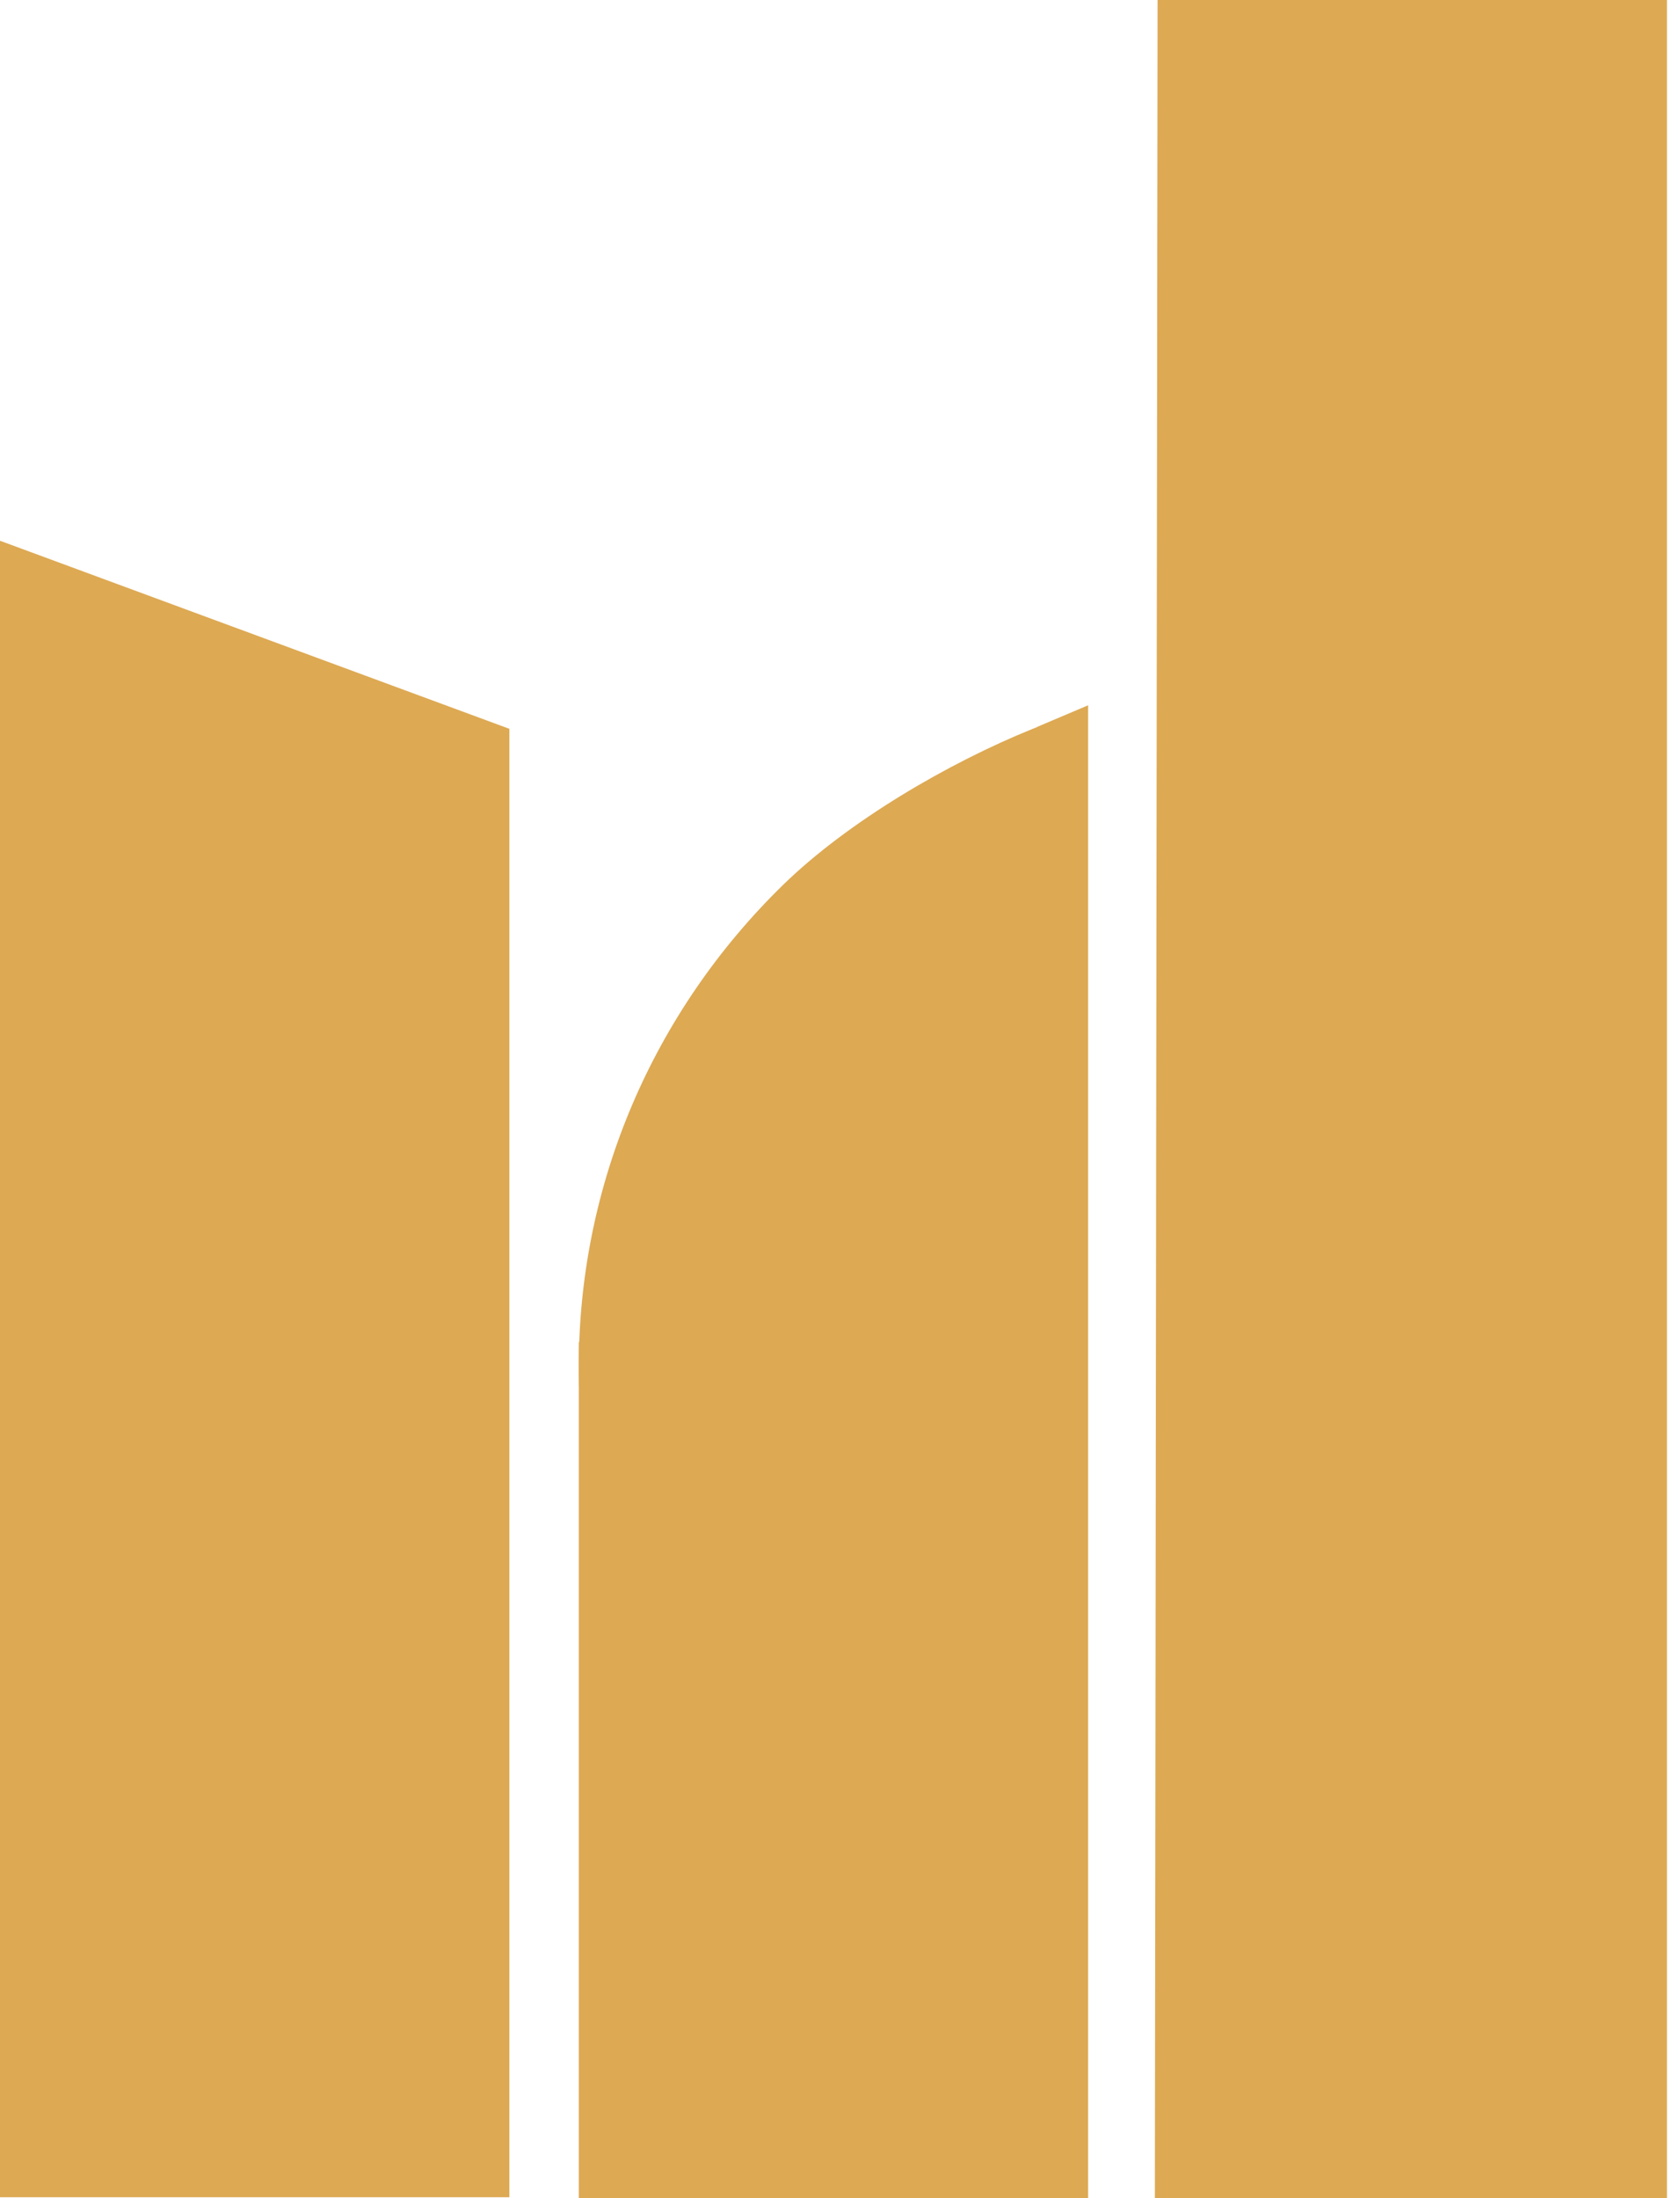
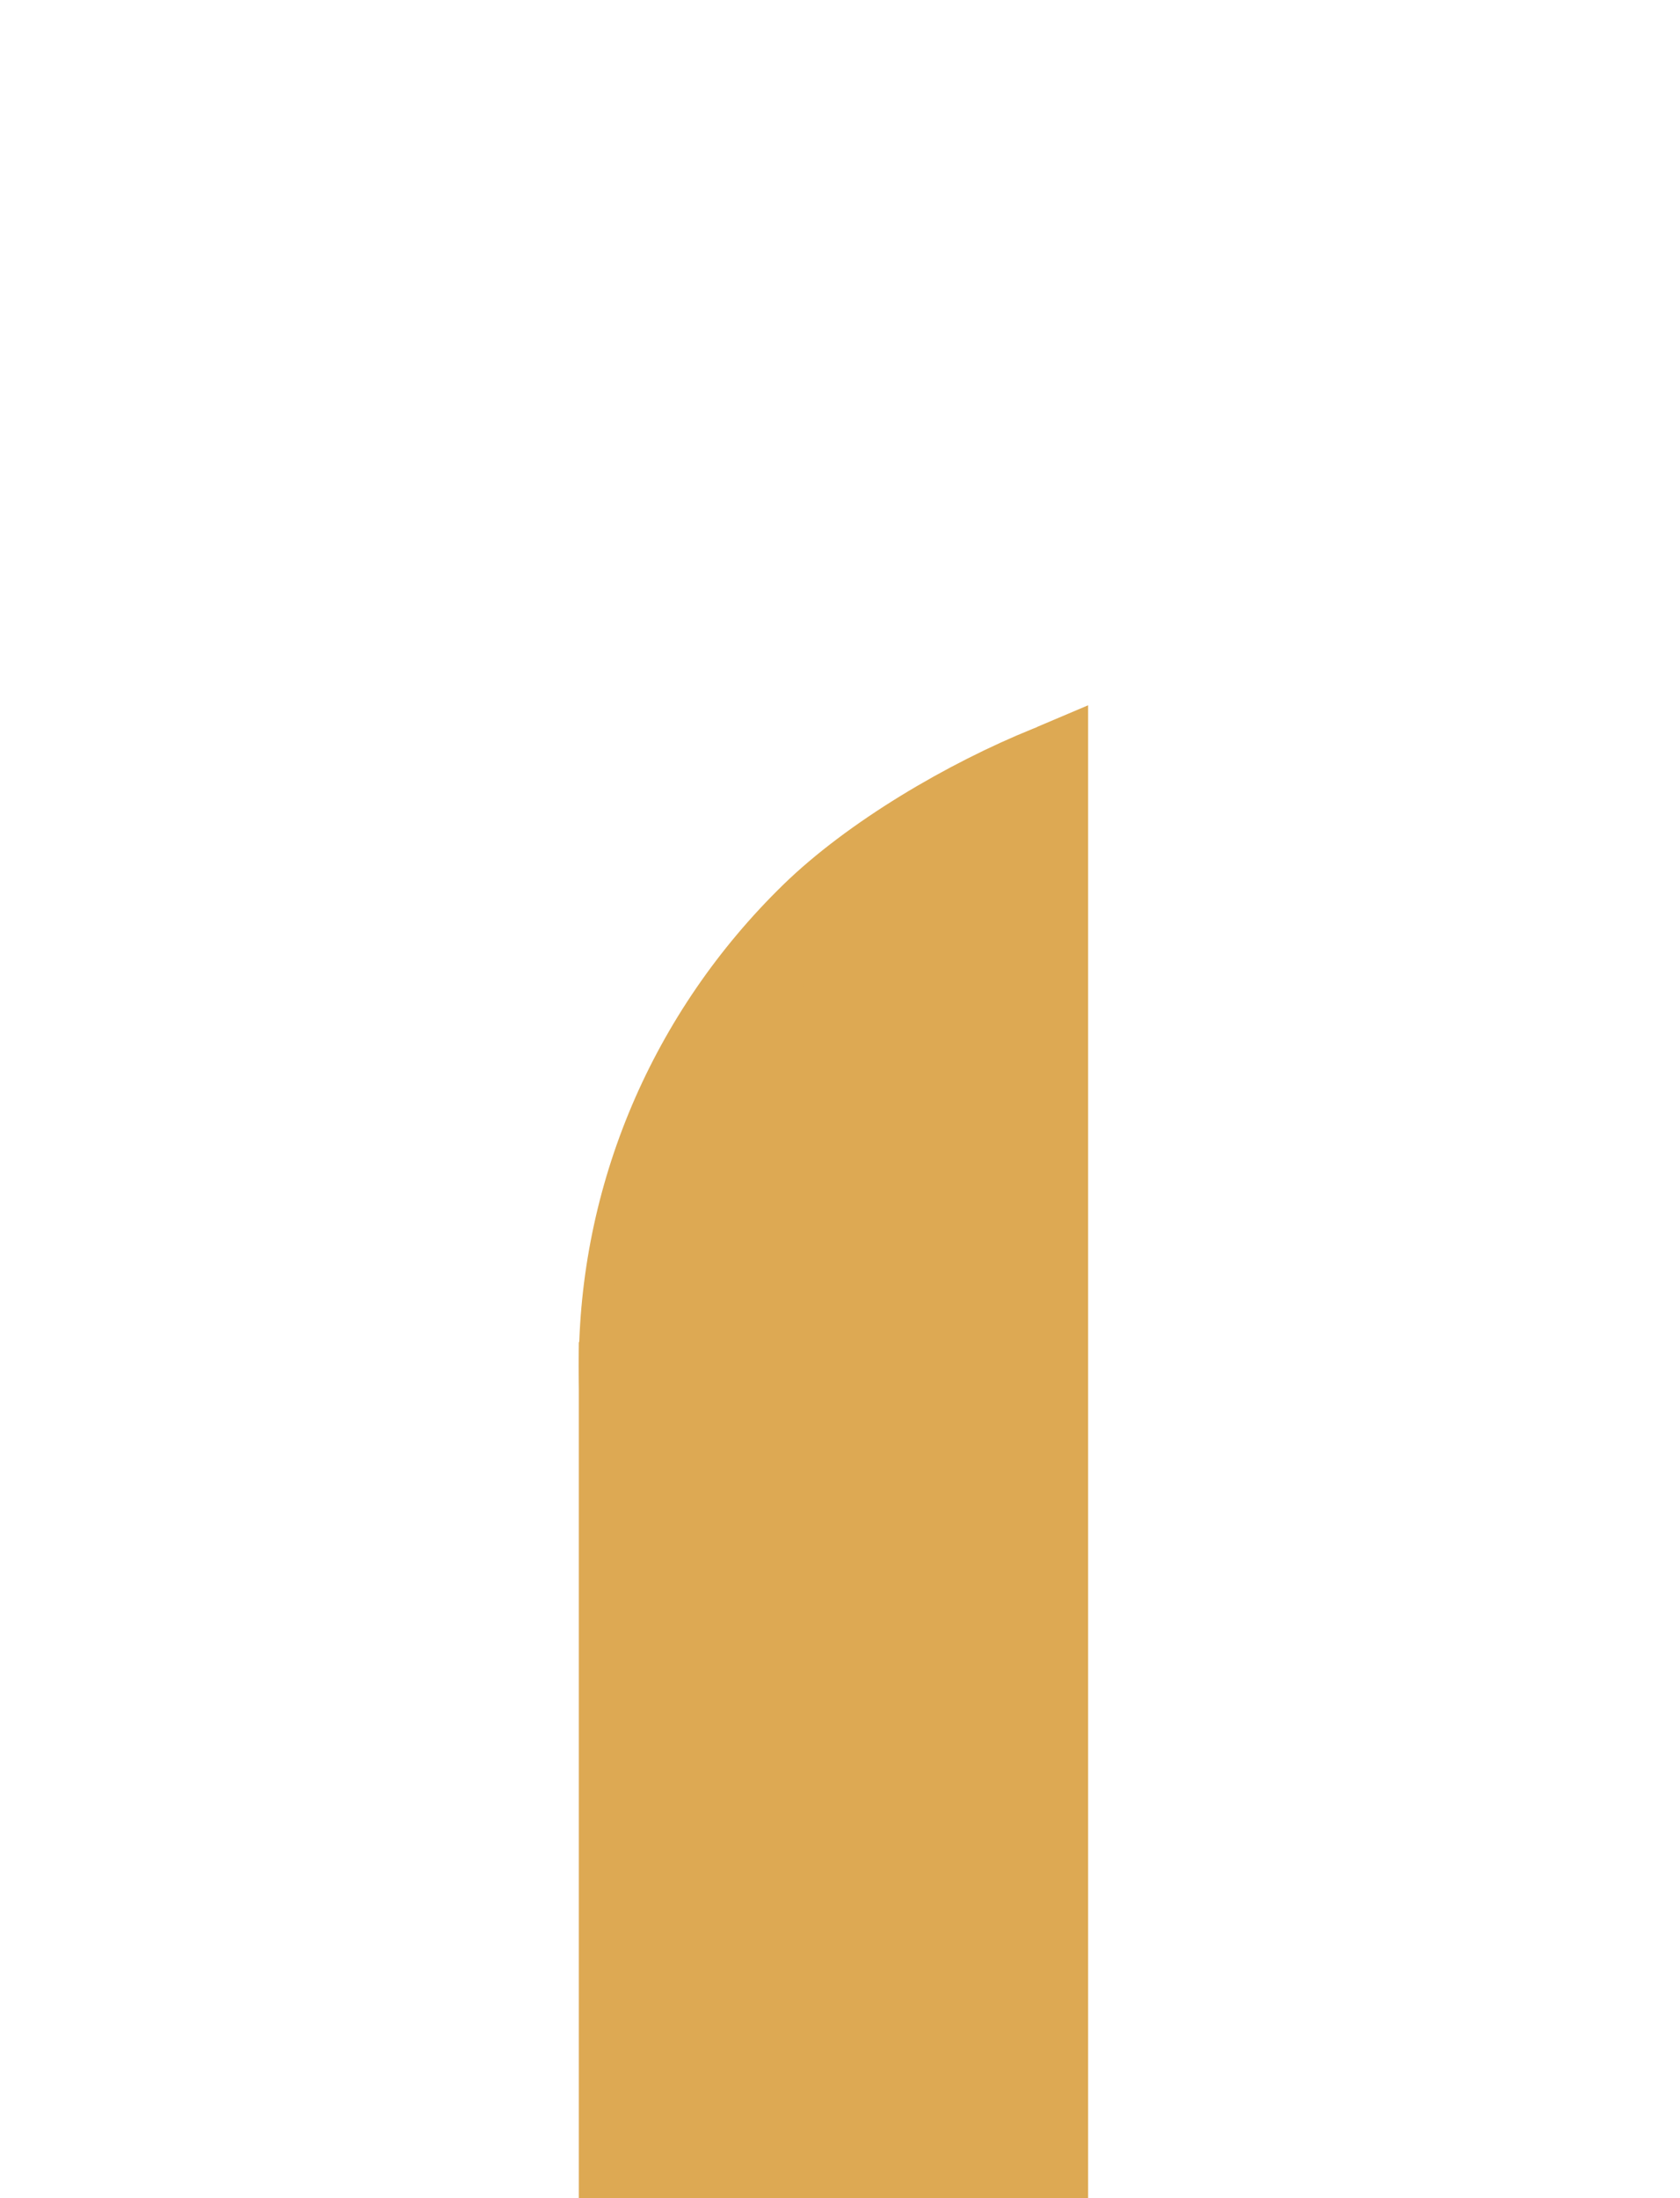
<svg xmlns="http://www.w3.org/2000/svg" width="26" height="34" viewBox="0 0 26 34" fill="none">
-   <path d="M25.798 0H17.915L17.873 34H25.798V0Z" fill="#DDA953" />
-   <path d="M0 8.364L7.883 11.273V33.986H0V8.364Z" fill="#DDA953" />
  <path d="M14.784 30.848C13.366 30.848 14.784 31.482 15.622 30.848C14.312 30.319 13.122 29.544 12.119 28.567C11.117 27.59 10.322 26.43 9.779 25.154C9.237 23.877 8.958 22.509 8.958 21.127C8.958 19.745 9.237 18.377 9.779 17.1C10.322 15.823 11.117 14.664 12.119 13.687C13.122 12.709 14.673 11.802 15.983 11.273C17.03 10.806 13.024 15.949 14.441 15.949L14.784 15.782C14.259 15.782 15.61 16.255 15.126 16.45C14.642 16.646 15.325 17.258 14.955 17.619C14.585 17.981 15.327 18.484 15.126 18.956C13.673 19.275 15.126 20.616 15.126 21.127C15.126 21.638 14.583 21.991 14.784 22.463C14.984 22.935 14.756 23.271 15.126 23.632C15.497 23.993 14.642 24.105 15.126 24.3C15.61 24.496 14.774 25.154 15.297 25.154L14.441 28.567L14.784 30.848Z" fill="#DDA953" />
  <path d="M16.84 10.909L16.446 11.076L16.052 11.243L15.855 11.41L15.658 11.577L15.264 11.744L14.081 12.746L12.308 15.419L8.958 20.763V34H16.84V10.909Z" fill="#DDA953" />
</svg>